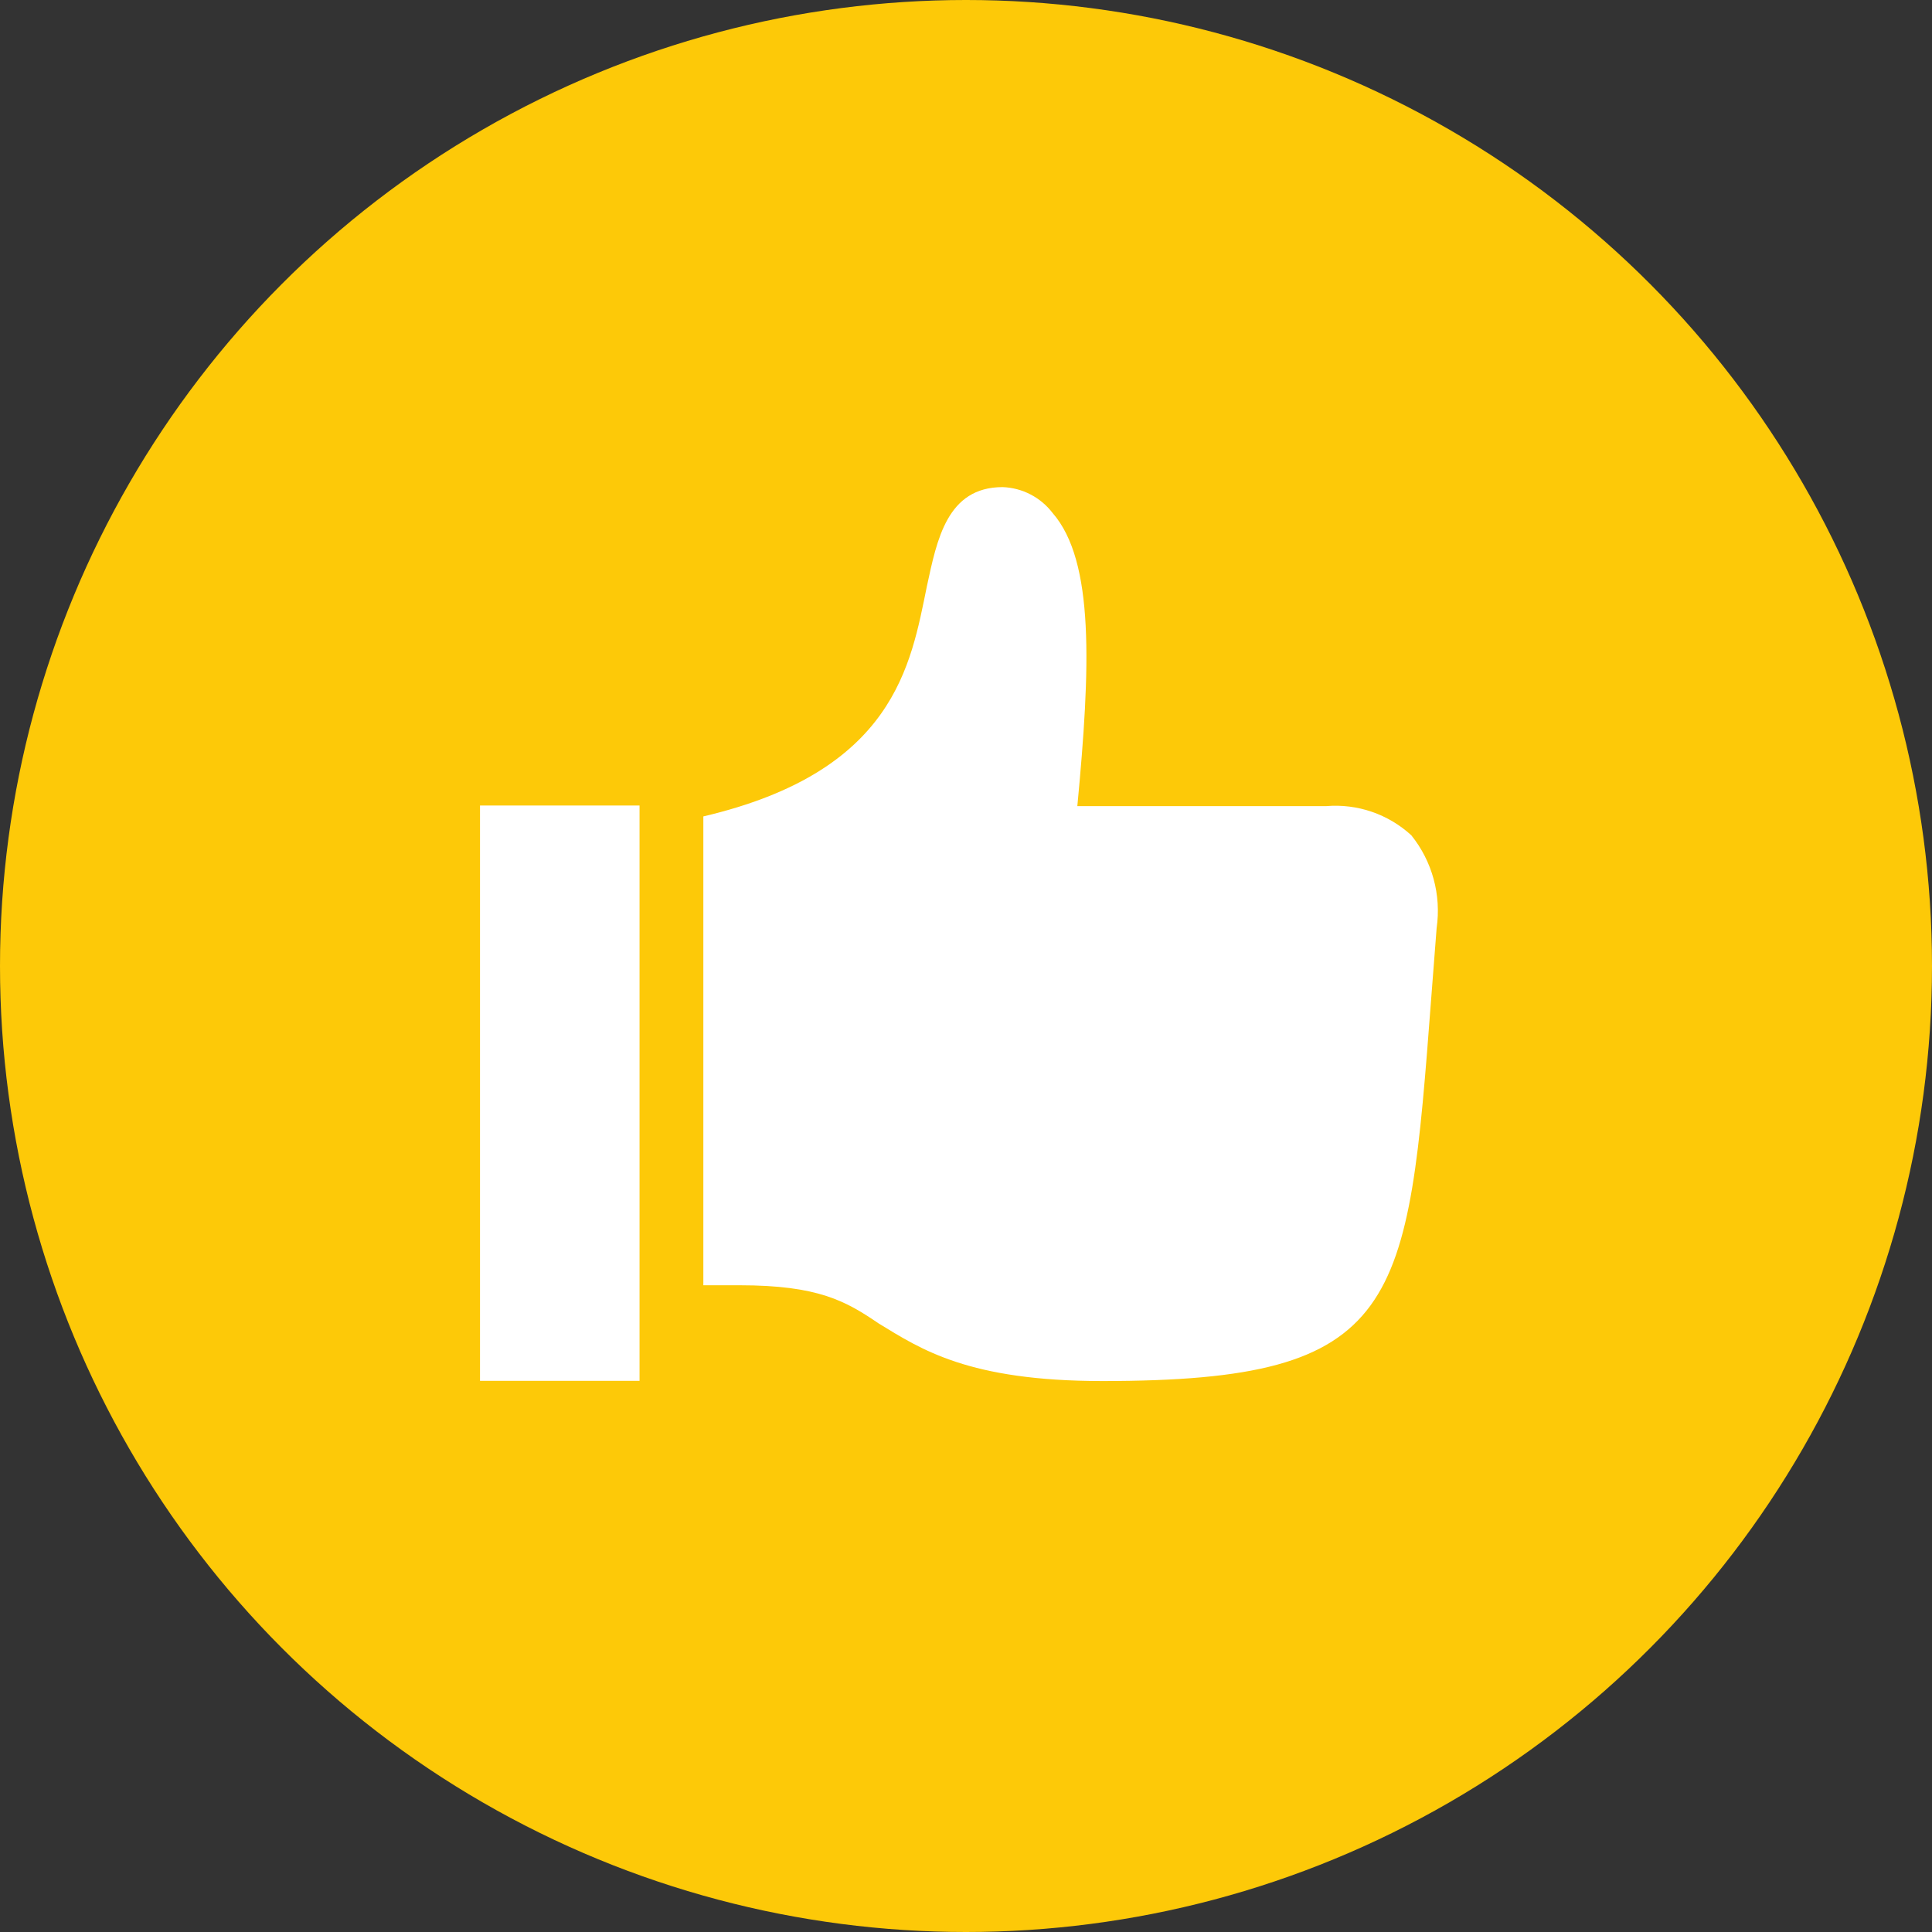
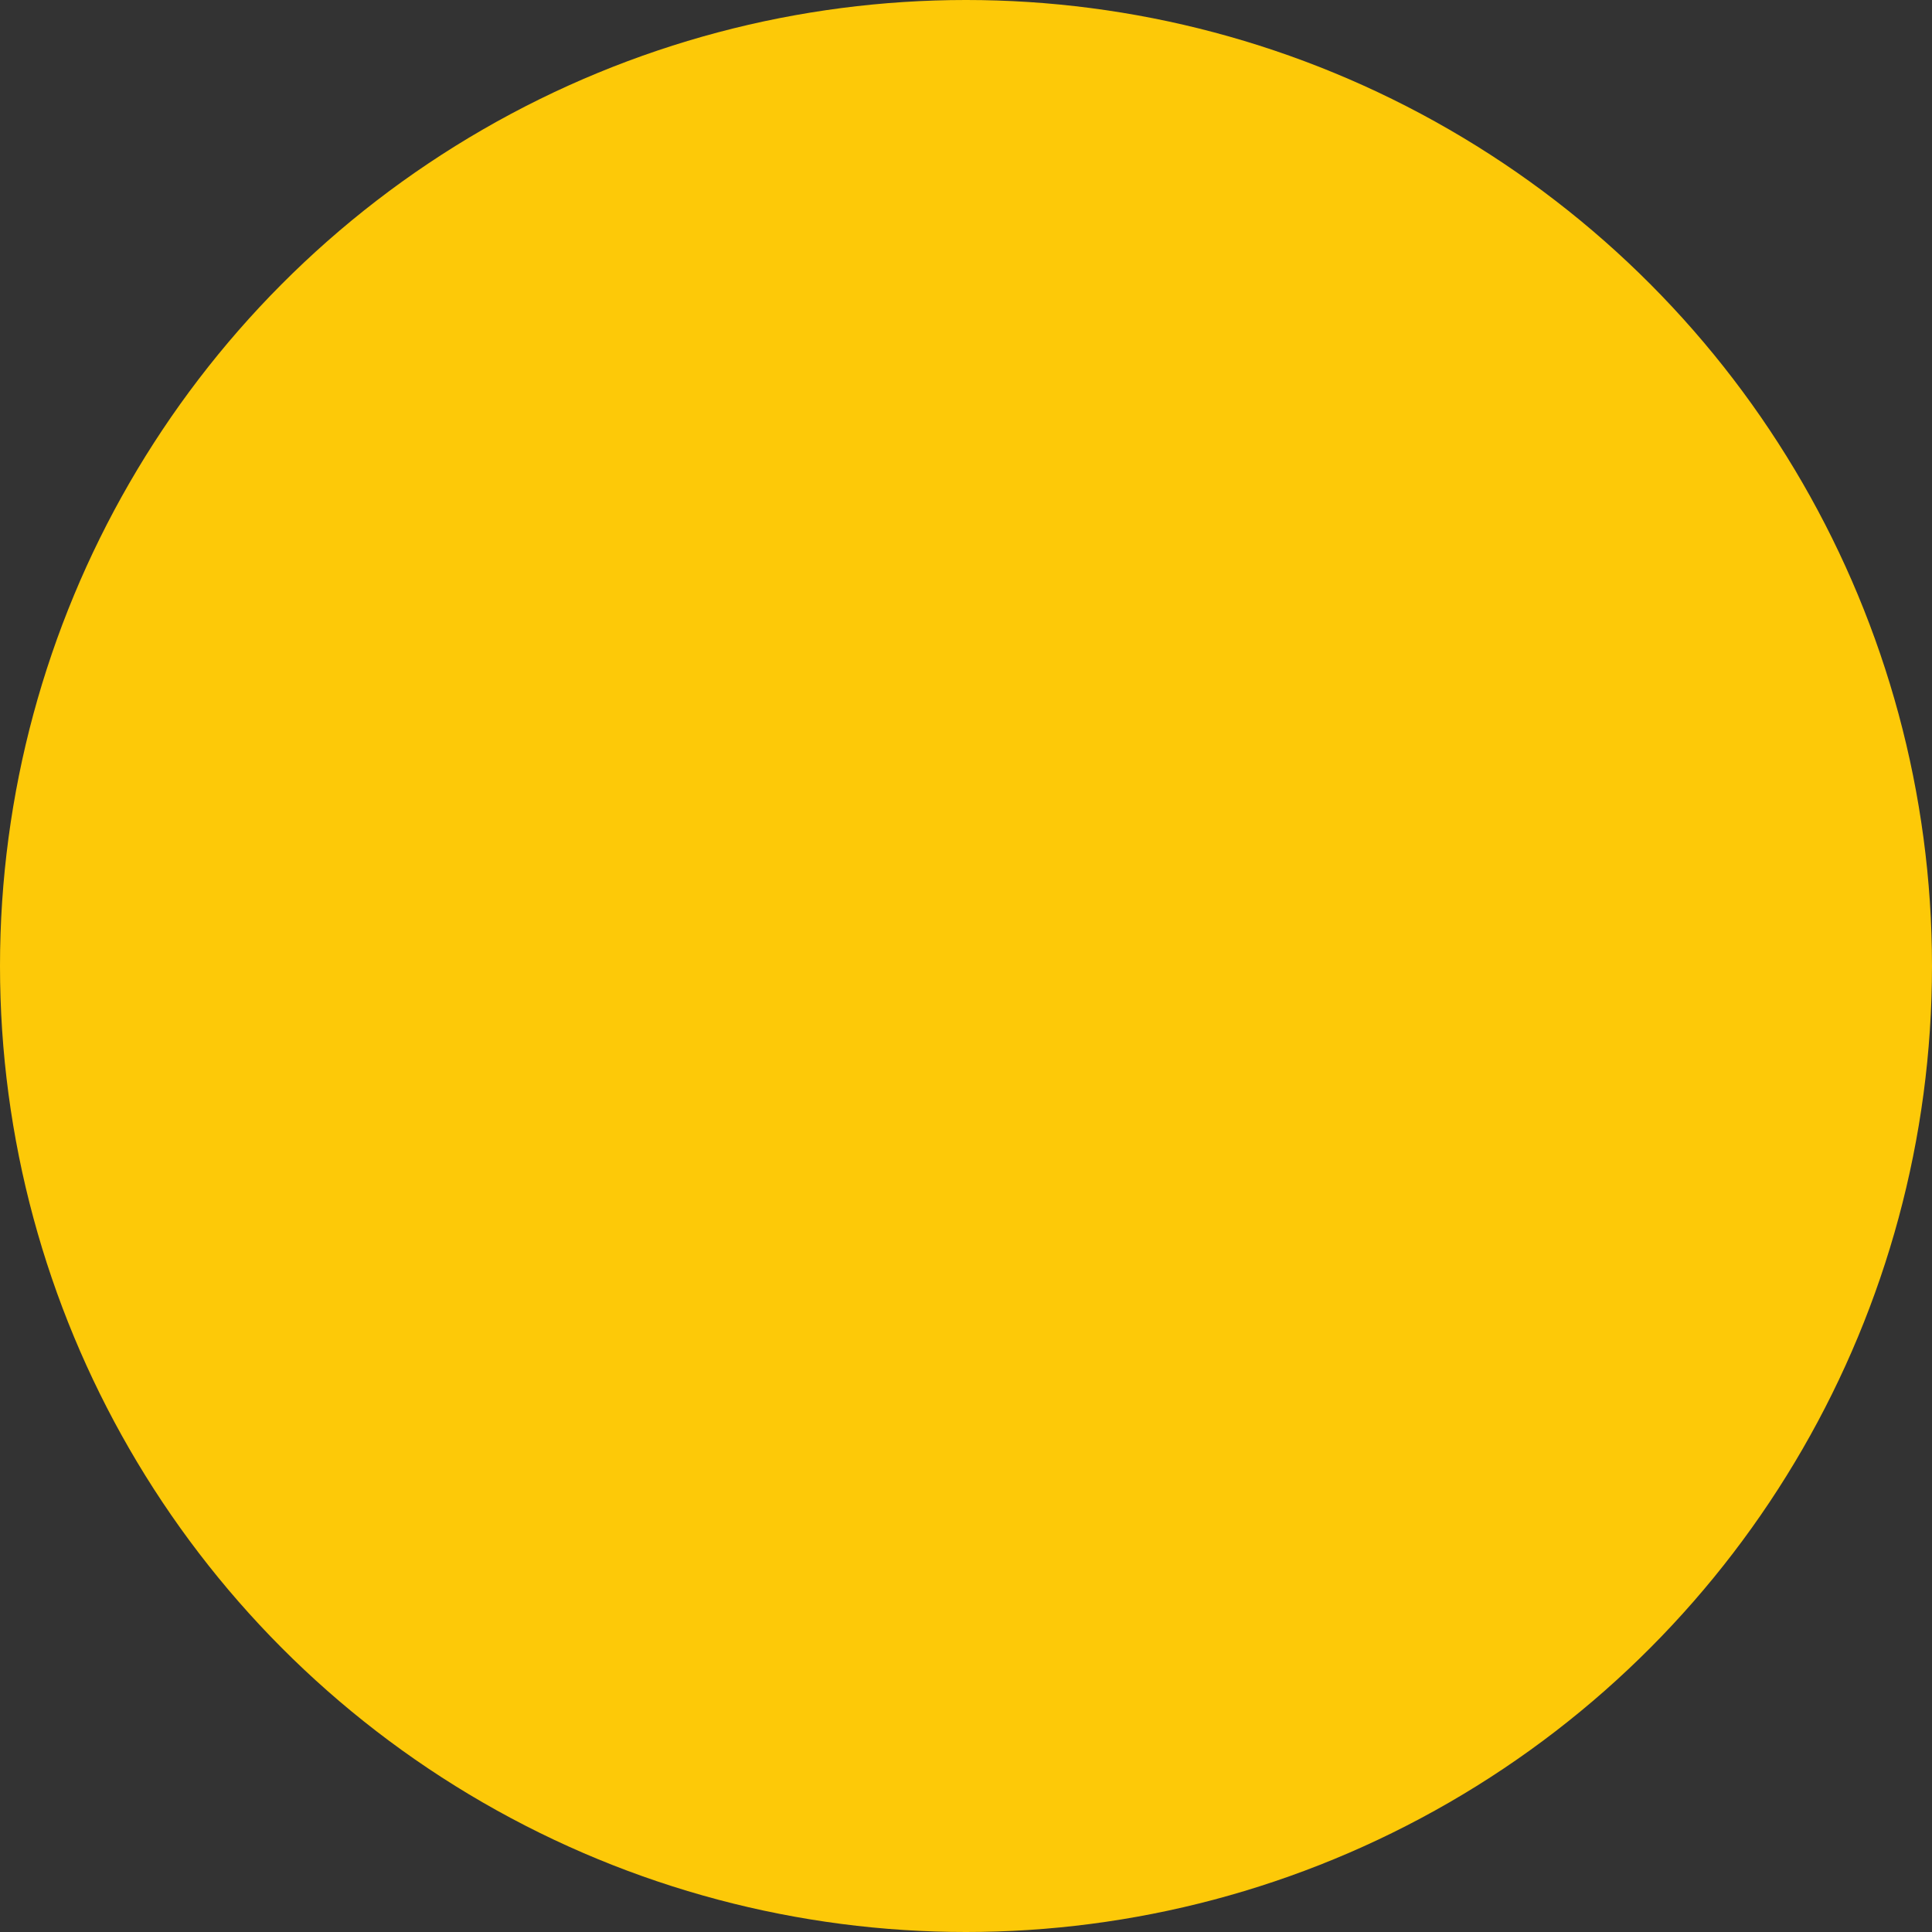
<svg xmlns="http://www.w3.org/2000/svg" xmlns:xlink="http://www.w3.org/1999/xlink" width="40" height="40" viewBox="0 0 40 40">
  <rect x="0" y="0" width="40" height="40" fill="#333333" stroke="none" />
  <defs>
-     <path id="icon_feedback_up-a" d="M23.22,10.294 C22.742,9.855 22.103,9.636 21.458,9.69 L16.305,9.69 C16.578,6.82 16.662,4.62 15.794,3.622 C15.545,3.296 15.166,3.1 14.759,3.085 C13.605,3.085 13.398,4.181 13.191,5.134 C12.856,6.767 12.526,8.972 8.562,9.903 L8.562,19.61 L9.311,19.61 C10.94,19.61 11.513,19.938 12.191,20.4 C13.072,20.937 14.05,21.593 16.825,21.593 C23.035,21.593 23.145,20.072 23.634,13.639 L23.744,12.215 C23.843,11.529 23.653,10.832 23.22,10.294 Z M7.241,9.677 L3.938,9.677 L3.938,21.589 L7.241,21.589 L7.241,9.677 Z" />
-   </defs>
+     </defs>
  <g fill="none" fill-rule="evenodd">
    <circle cx="20" cy="20" r="20" fill="#FDC908" />
    <g transform="translate(6 7)">
      <use fill="#FFF" fill-rule="nonzero" xlink:href="#icon_feedback_up-a" />
    </g>
  </g>
</svg>